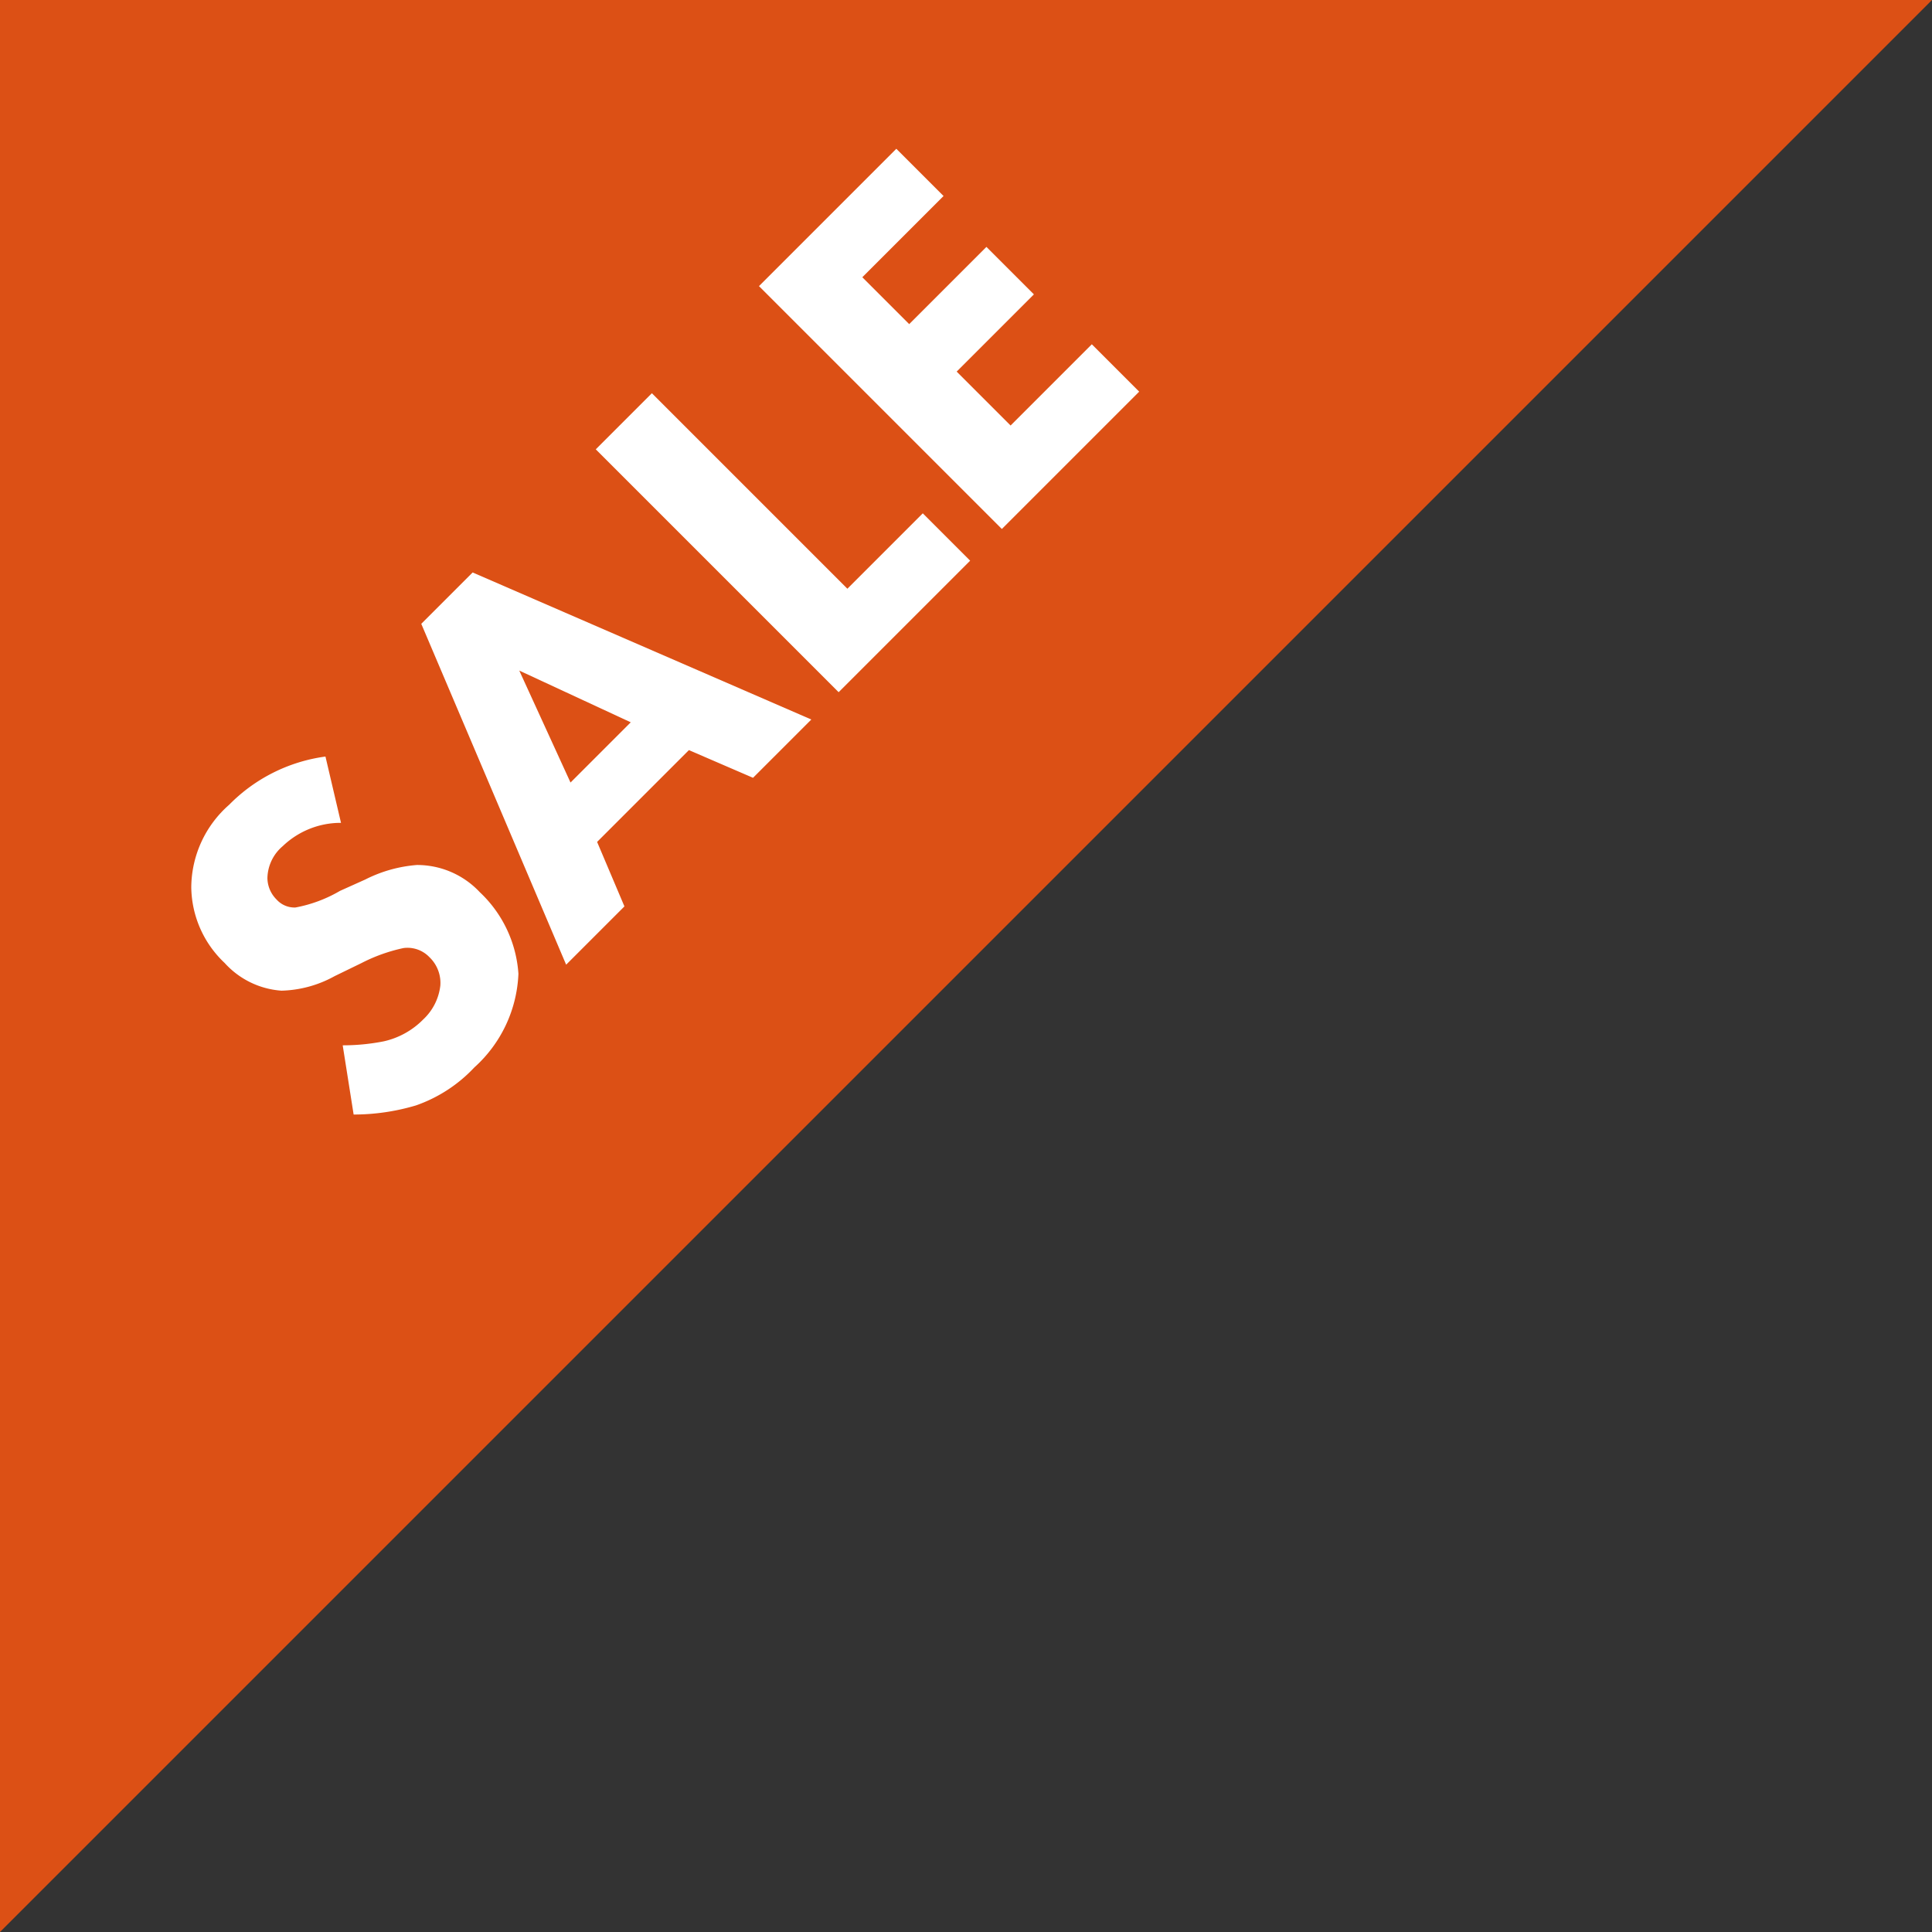
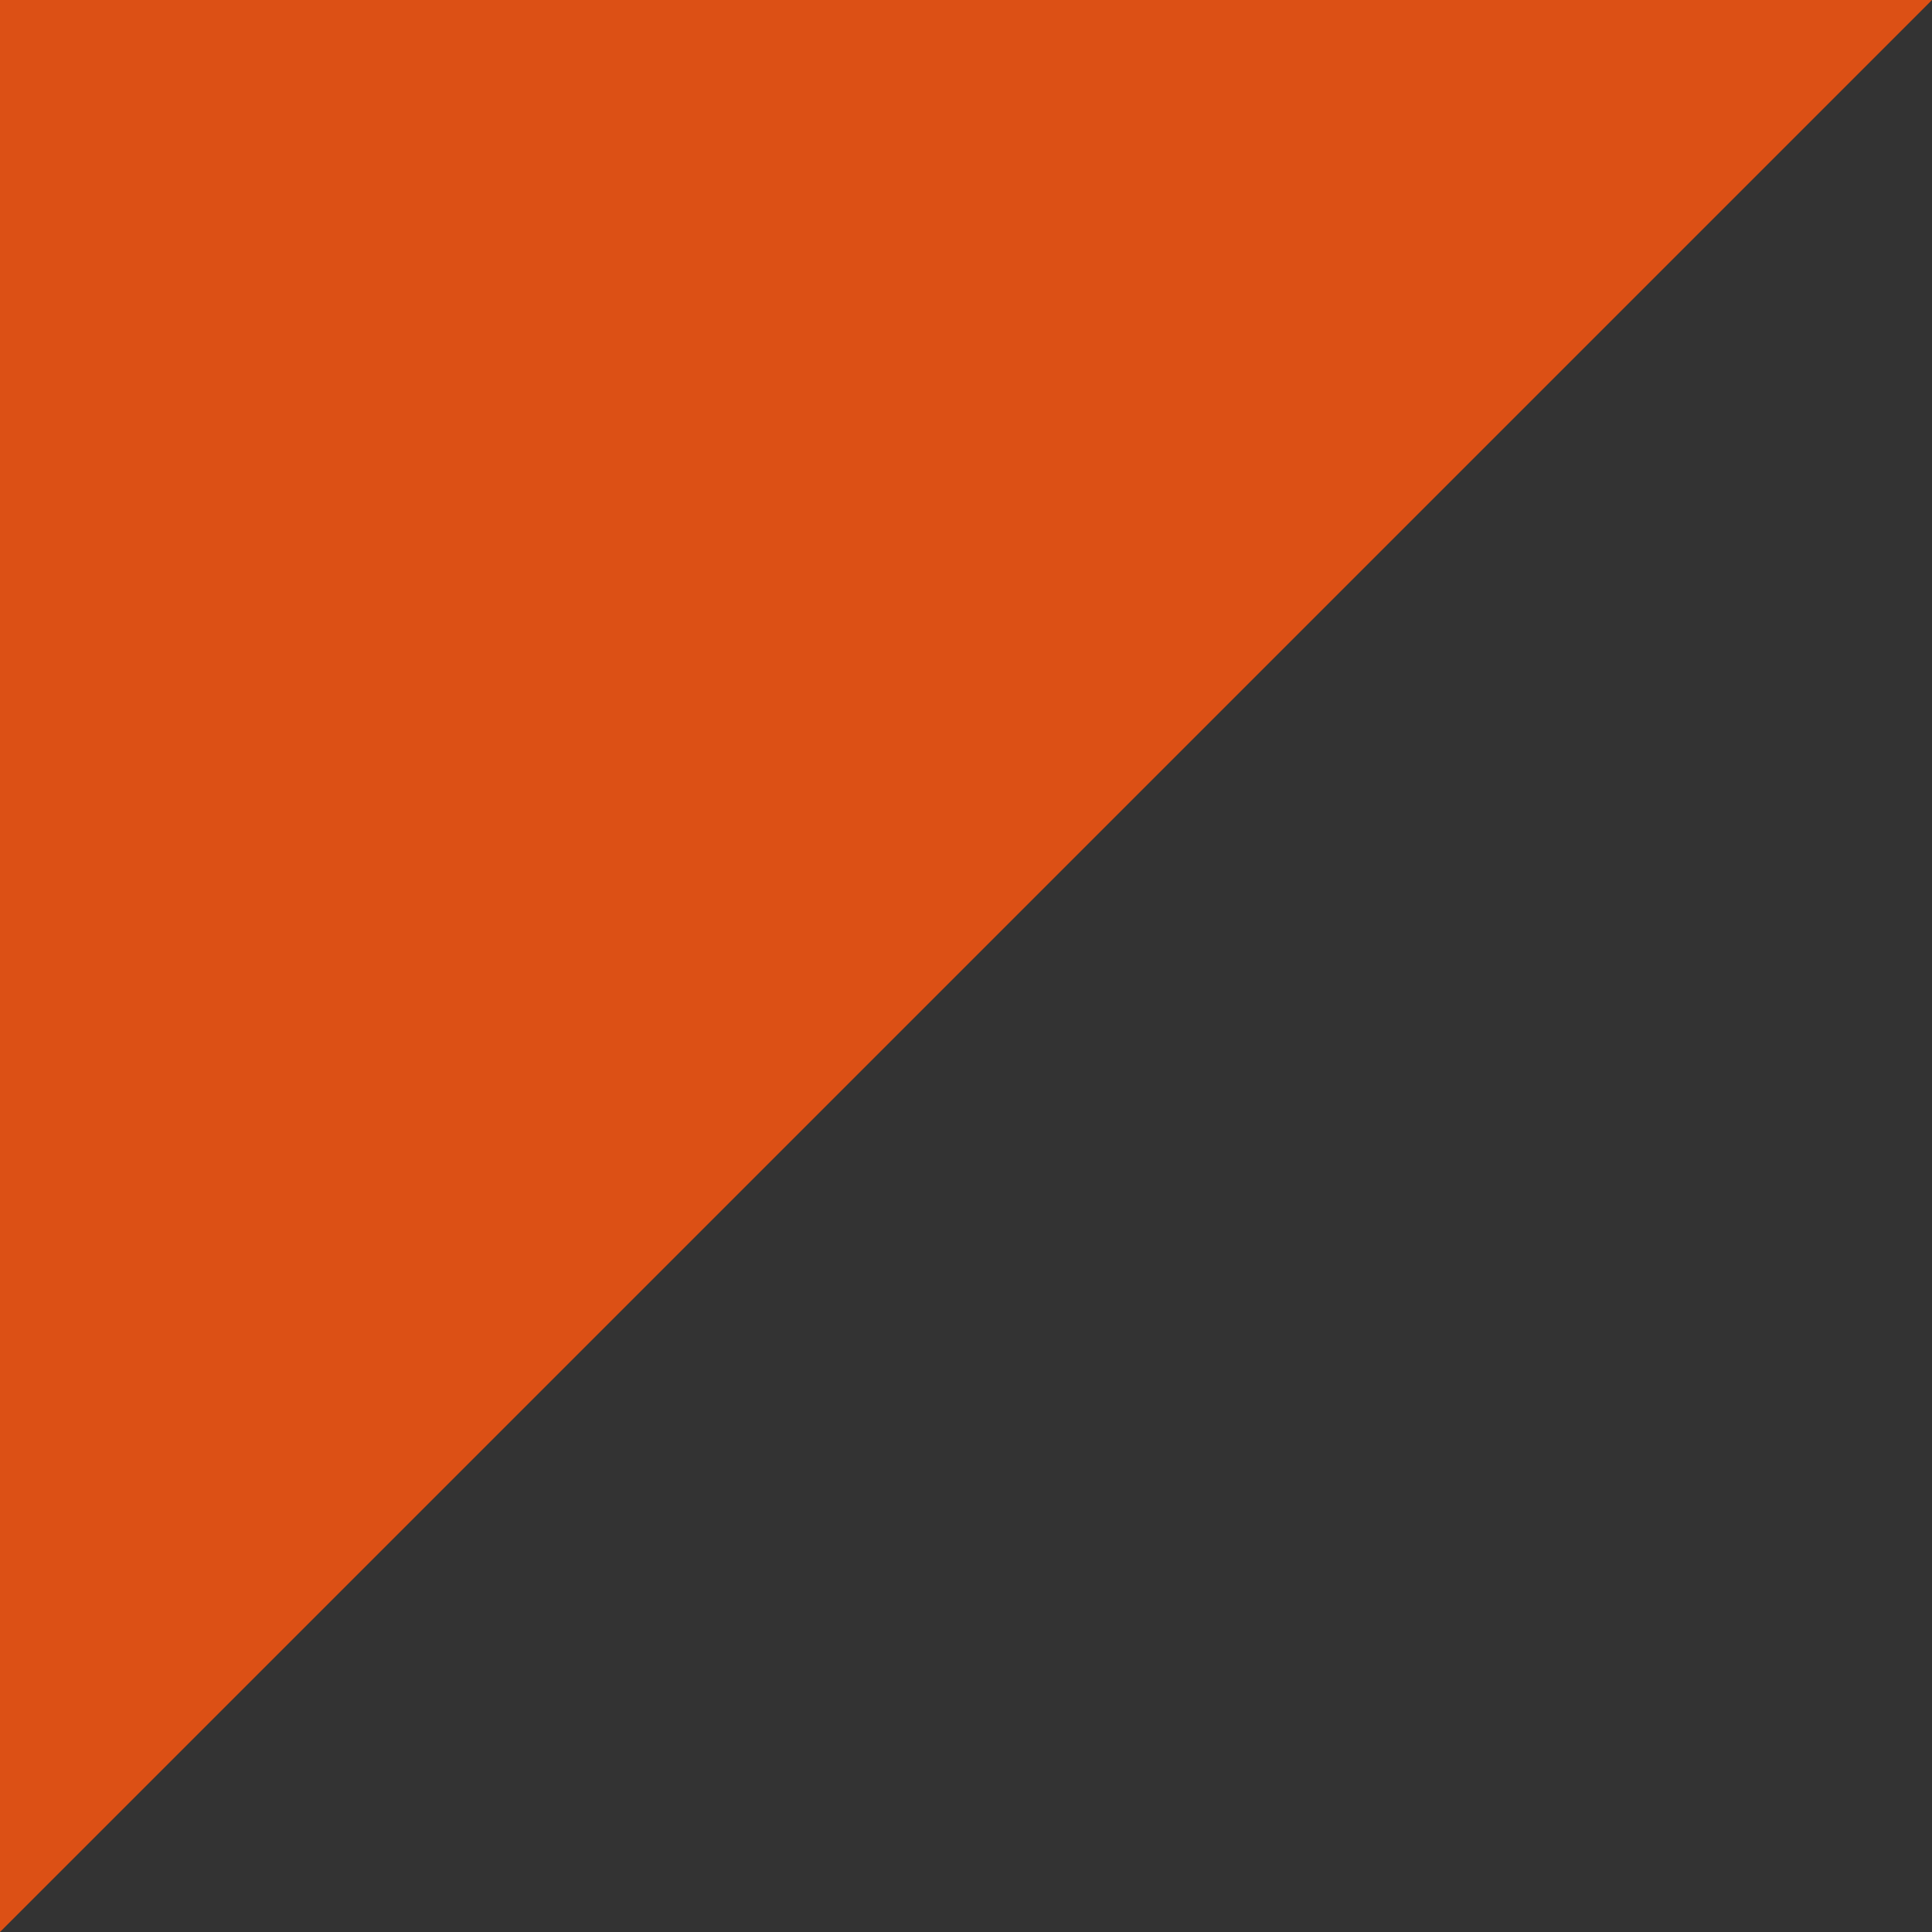
<svg xmlns="http://www.w3.org/2000/svg" width="45" height="45" viewBox="0 0 45 45">
  <rect x="0" y="0" width="45" height="45" fill="#333333" stroke="none" />
  <g transform="translate(-55 -289)">
    <path d="M0,0H45L0,45Z" transform="translate(55 289)" fill="#dc5015" />
-     <path d="M-7.1-7.392A3.869,3.869,0,0,0-9.48-8.184a2.577,2.577,0,0,0-1.98.732,2.46,2.46,0,0,0-.7,1.8,1.968,1.968,0,0,0,.48,1.392,2.694,2.694,0,0,0,1.116.636l.66.228a3.909,3.909,0,0,1,.936.444.706.706,0,0,1,.276.576.828.828,0,0,1-.288.648,1.278,1.278,0,0,1-.84.276,1.859,1.859,0,0,1-1.008-.288,4.9,4.9,0,0,1-.744-.612l-.96,1.32a5.091,5.091,0,0,0,1.176.876A3.392,3.392,0,0,0-9.768.18,3.1,3.1,0,0,0-7.5-.636a2.869,2.869,0,0,0,.708-1.98A2,2,0,0,0-7.38-4.1a3.21,3.21,0,0,0-1.092-.612l-.6-.228A3.216,3.216,0,0,1-10.08-5.4a.561.561,0,0,1-.18-.444.716.716,0,0,1,.2-.5,1,1,0,0,1,.78-.276,1.949,1.949,0,0,1,1.344.576ZM-.408,0h1.92L-1.644-8H-3.336L-6.564,0h1.92l.612-1.512h3.024ZM-3.492-2.928l1-2.688.984,2.688ZM2.412-8V0H6.744V-1.56H4.26V-8Zm9.9,0H7.788V0h4.524V-1.56H9.636V-3.336H12.18V-4.9H9.636V-6.444h2.676Z" transform="translate(72.828 306.828) rotate(-45)" fill="#fff" />
  </g>
</svg>